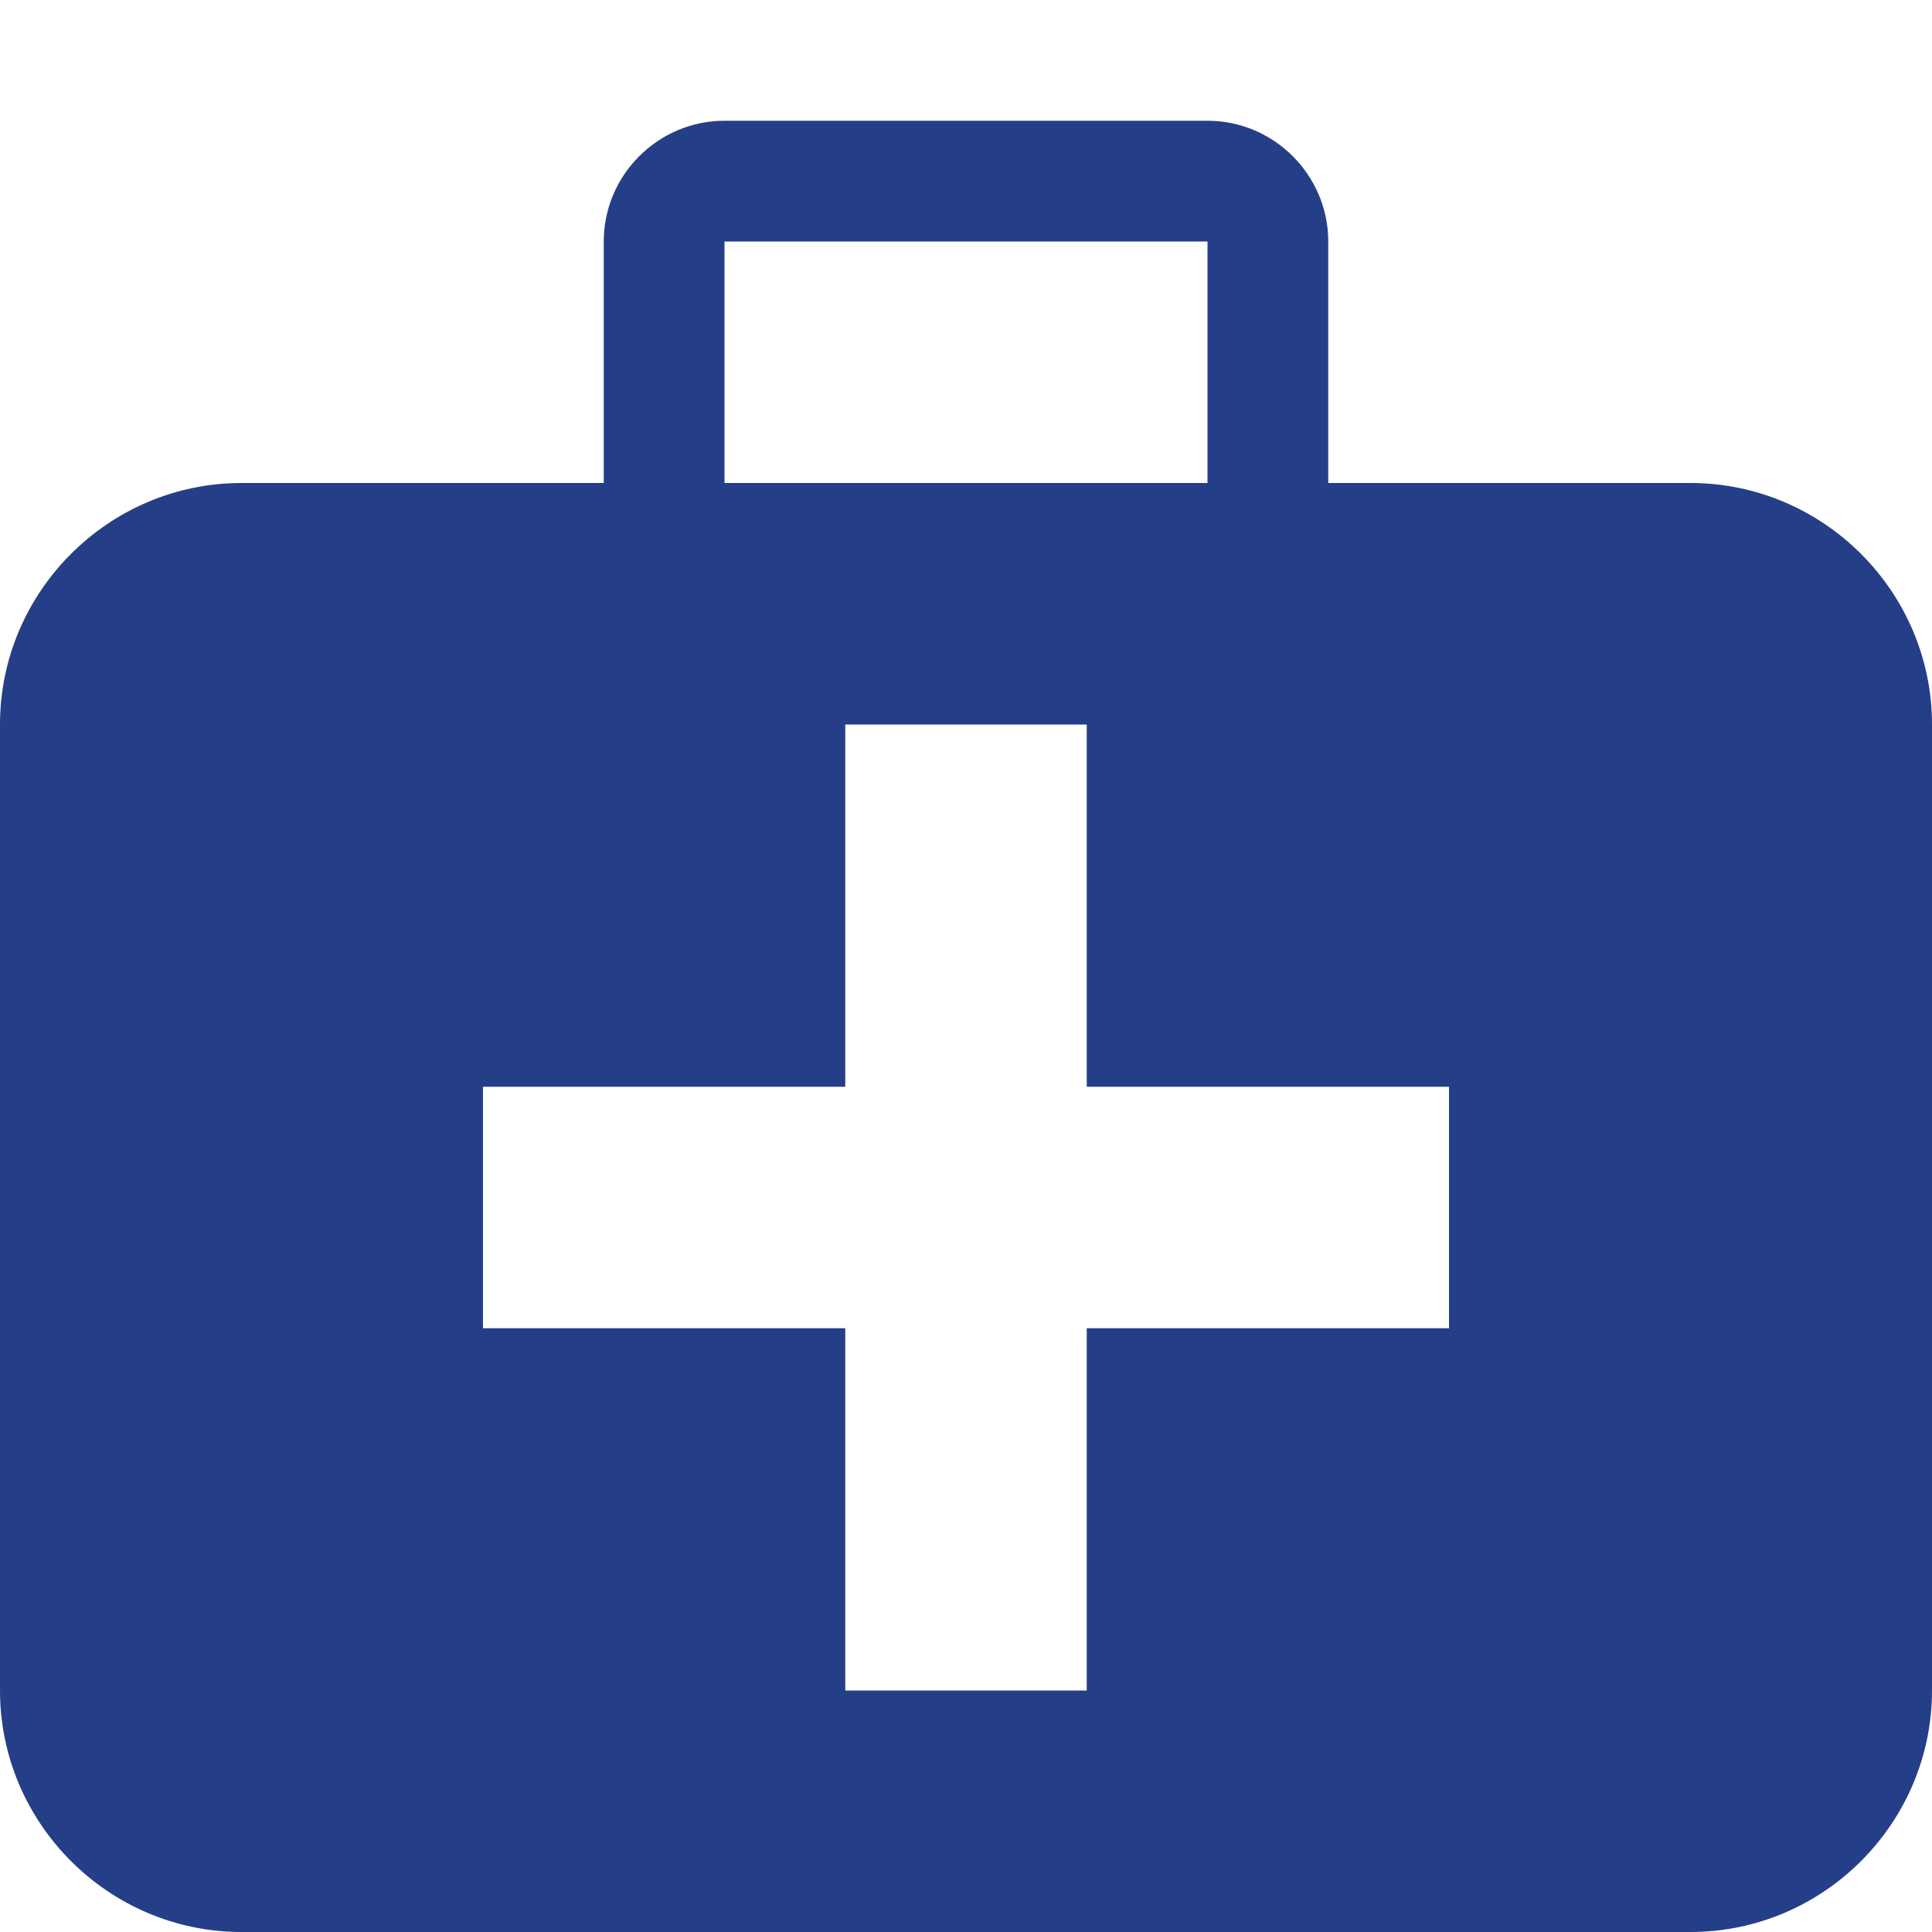
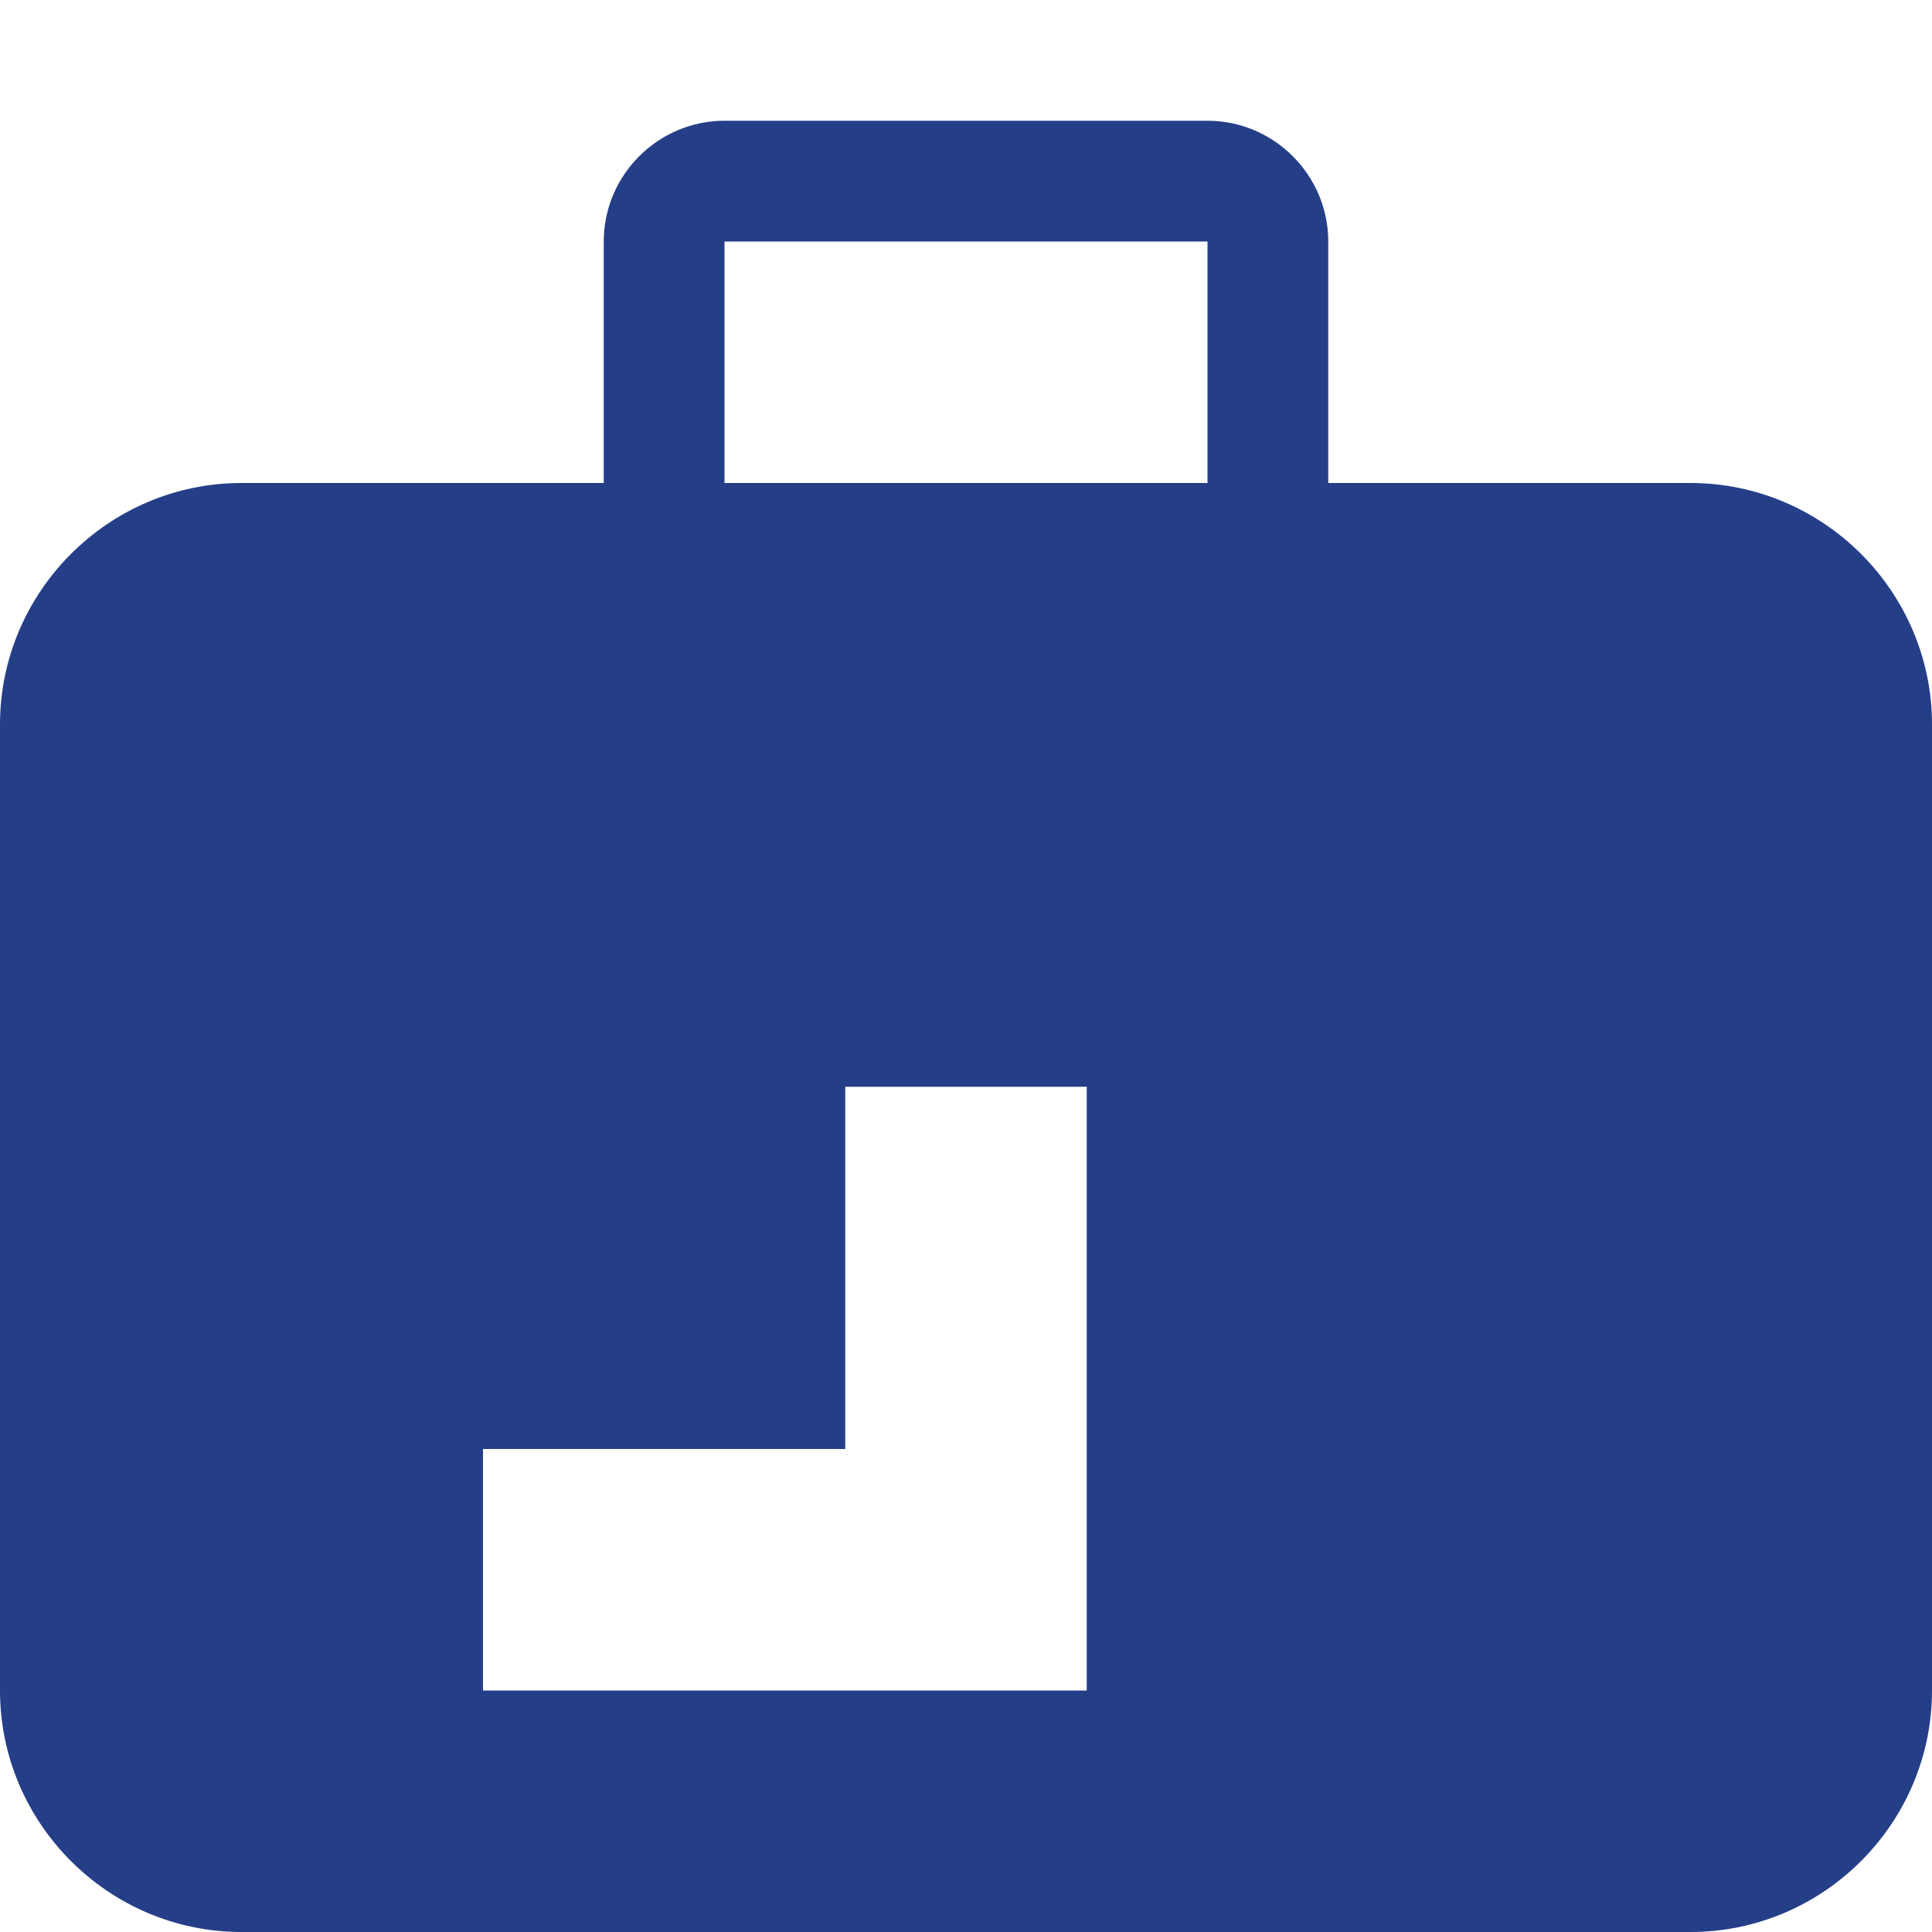
<svg xmlns="http://www.w3.org/2000/svg" version="1.1" id="Ebene_1" x="0px" y="0px" viewBox="0 0 512 512" style="enable-background:new 0 0 512 512;" xml:space="preserve">
  <style type="text/css">
	.st0{fill:#253e88;}
</style>
  <title />
  <g id="icomoon-ignore">
</g>
-   <path class="st0" d="M448,128h-96V64c0-17.6-14.4-32-32-32H192c-17.6,0-32,14.4-32,32v64H64c-35.2,0-64,28.8-64,64v256  c0,35.2,28.8,64,64,64h384c35.2,0,64-28.8,64-64V192C512,156.8,483.2,128,448,128z M192,64h128v64H192V64z M384,352h-96v96h-64v-96  h-96v-64h96v-96h64v96h96V352z" />
+   <path class="st0" d="M448,128h-96V64c0-17.6-14.4-32-32-32H192c-17.6,0-32,14.4-32,32v64H64c-35.2,0-64,28.8-64,64v256  c0,35.2,28.8,64,64,64h384c35.2,0,64-28.8,64-64V192C512,156.8,483.2,128,448,128z M192,64h128v64H192V64z M384,352h-96v96h-64h-96v-64h96v-96h64v96h96V352z" />
</svg>